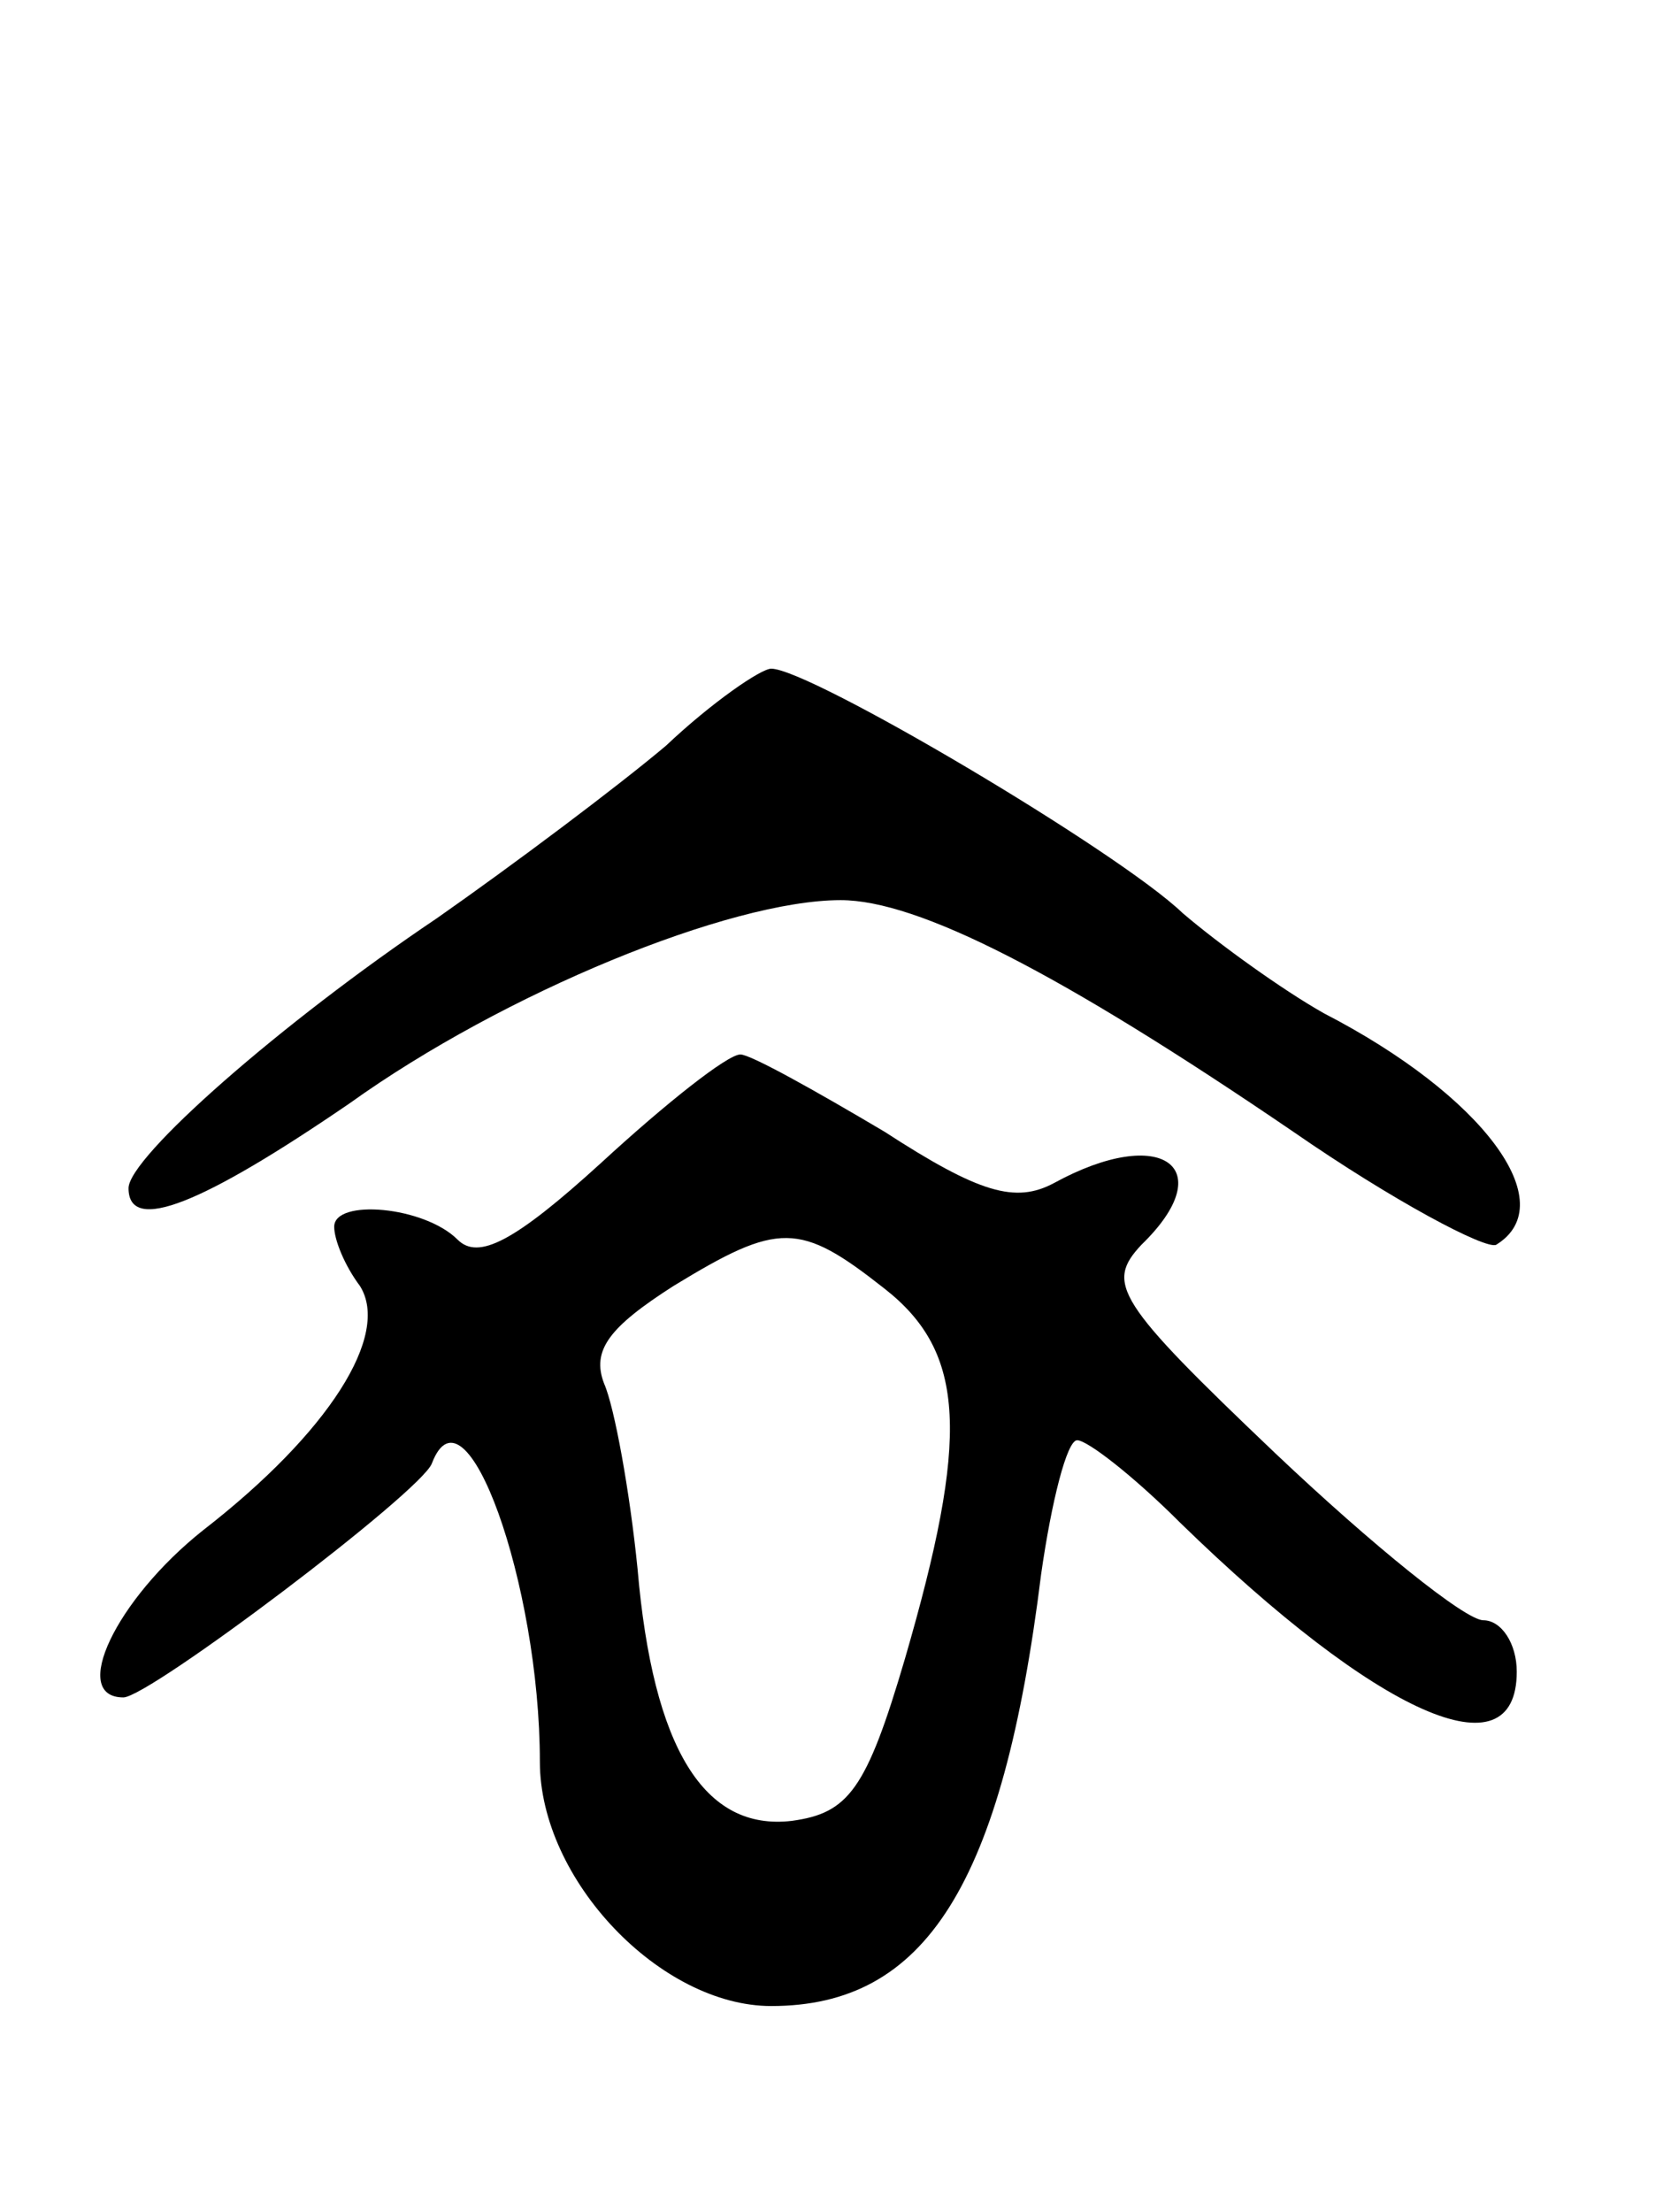
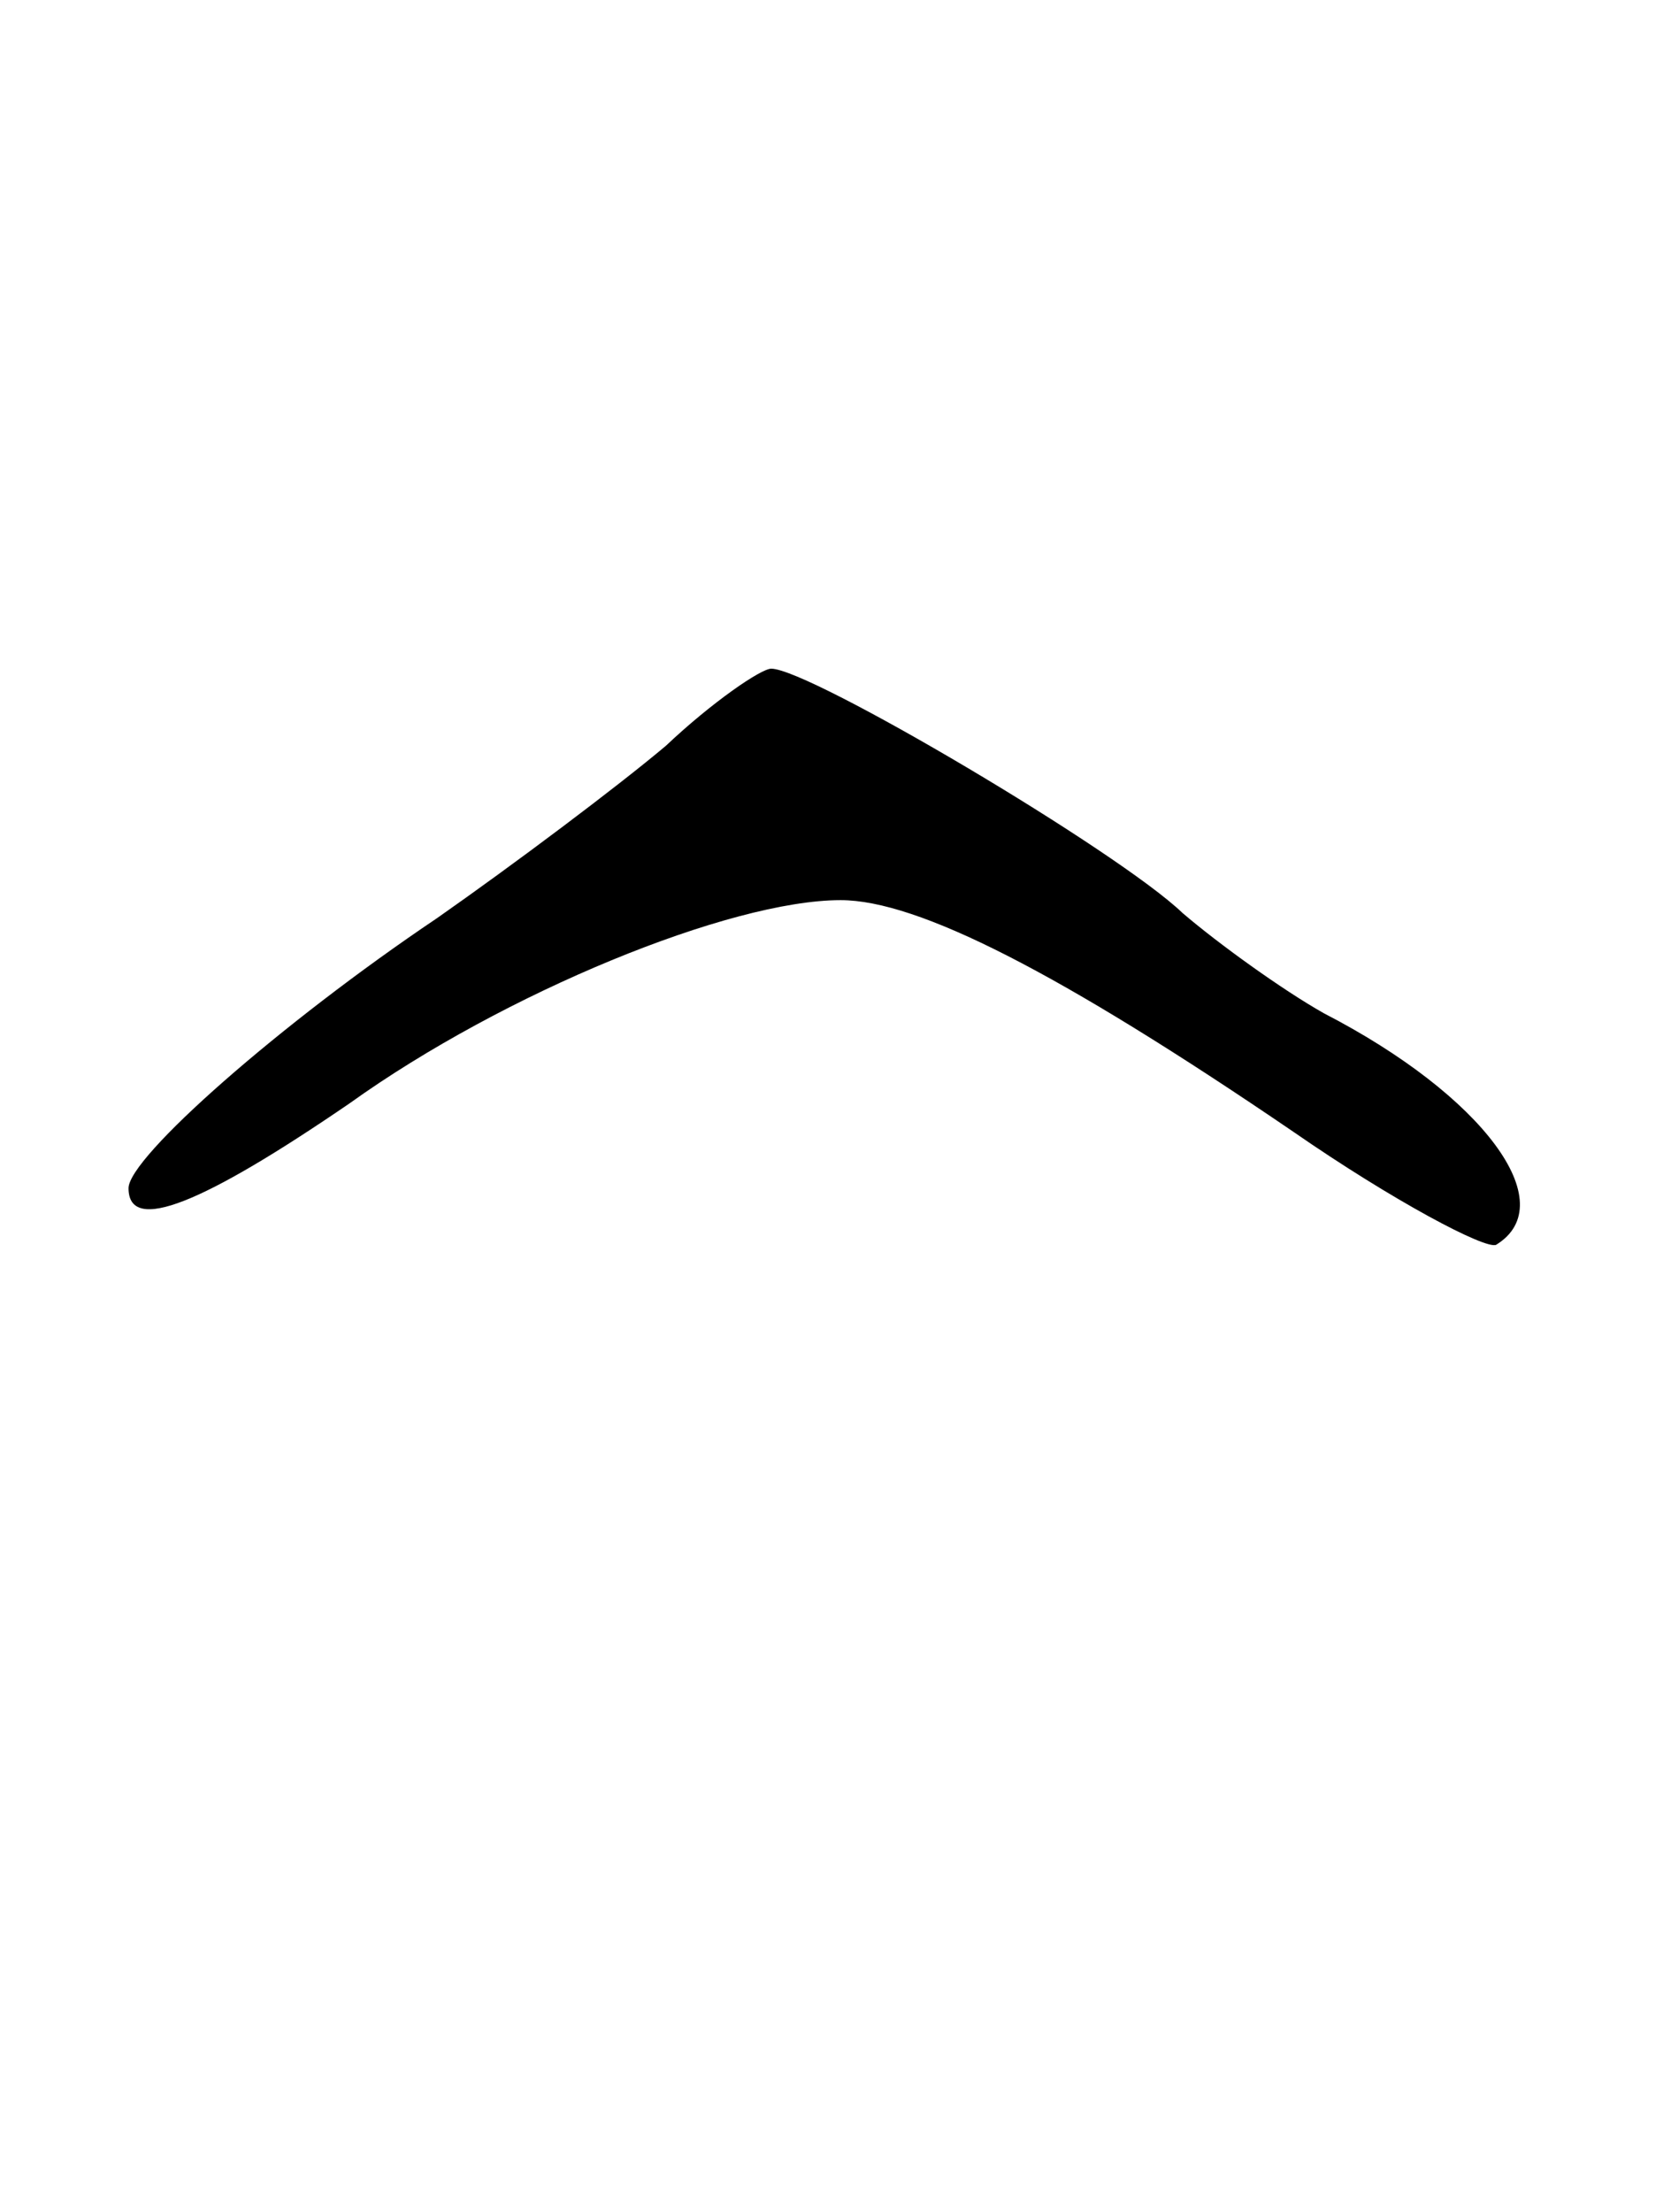
<svg xmlns="http://www.w3.org/2000/svg" version="1.0" width="65" height="86" viewBox="0 0 65 86">
  <g transform="translate(0,86) scale(0.1,-0.1)">
    <path d="M259 570 c-19 -16 -59 -46 -89 -67 -61 -41 -120 -93 -120 -105 0 -18 29 -6 86 33 60 43 148 79 191 79 30 0 85 -28 176 -90 39 -27 75 -46 79 -44 26 16 -5 58 -67 90 -16 9 -41 27 -55 39 -25 24 -145 95 -160 95 -4 0 -23 -13 -41 -30z" />
-     <path d="M234 408 c-34 -31 -48 -38 -56 -30 -13 13 -48 16 -48 5 0 -5 4 -15 10 -23 12 -19 -12 -57 -61 -95 -34 -27 -52 -65 -31 -65 10 0 116 80 120 91 13 34 42 -47 42 -116 0 -46 47 -95 90 -95 60 0 90 47 105 168 4 28 10 52 14 52 4 0 22 -14 40 -32 77 -75 131 -99 131 -58 0 11 -6 20 -13 20 -7 0 -43 29 -81 65 -62 59 -66 66 -52 81 31 30 8 47 -34 24 -15 -8 -29 -4 -66 20 -27 16 -52 30 -56 30 -5 0 -29 -19 -54 -42z m110 -49 c32 -25 33 -58 8 -144 -15 -51 -22 -60 -44 -63 -34 -4 -54 28 -60 98 -3 30 -9 63 -13 72 -5 13 2 22 27 38 41 25 49 25 82 -1z" />
  </g>
</svg>